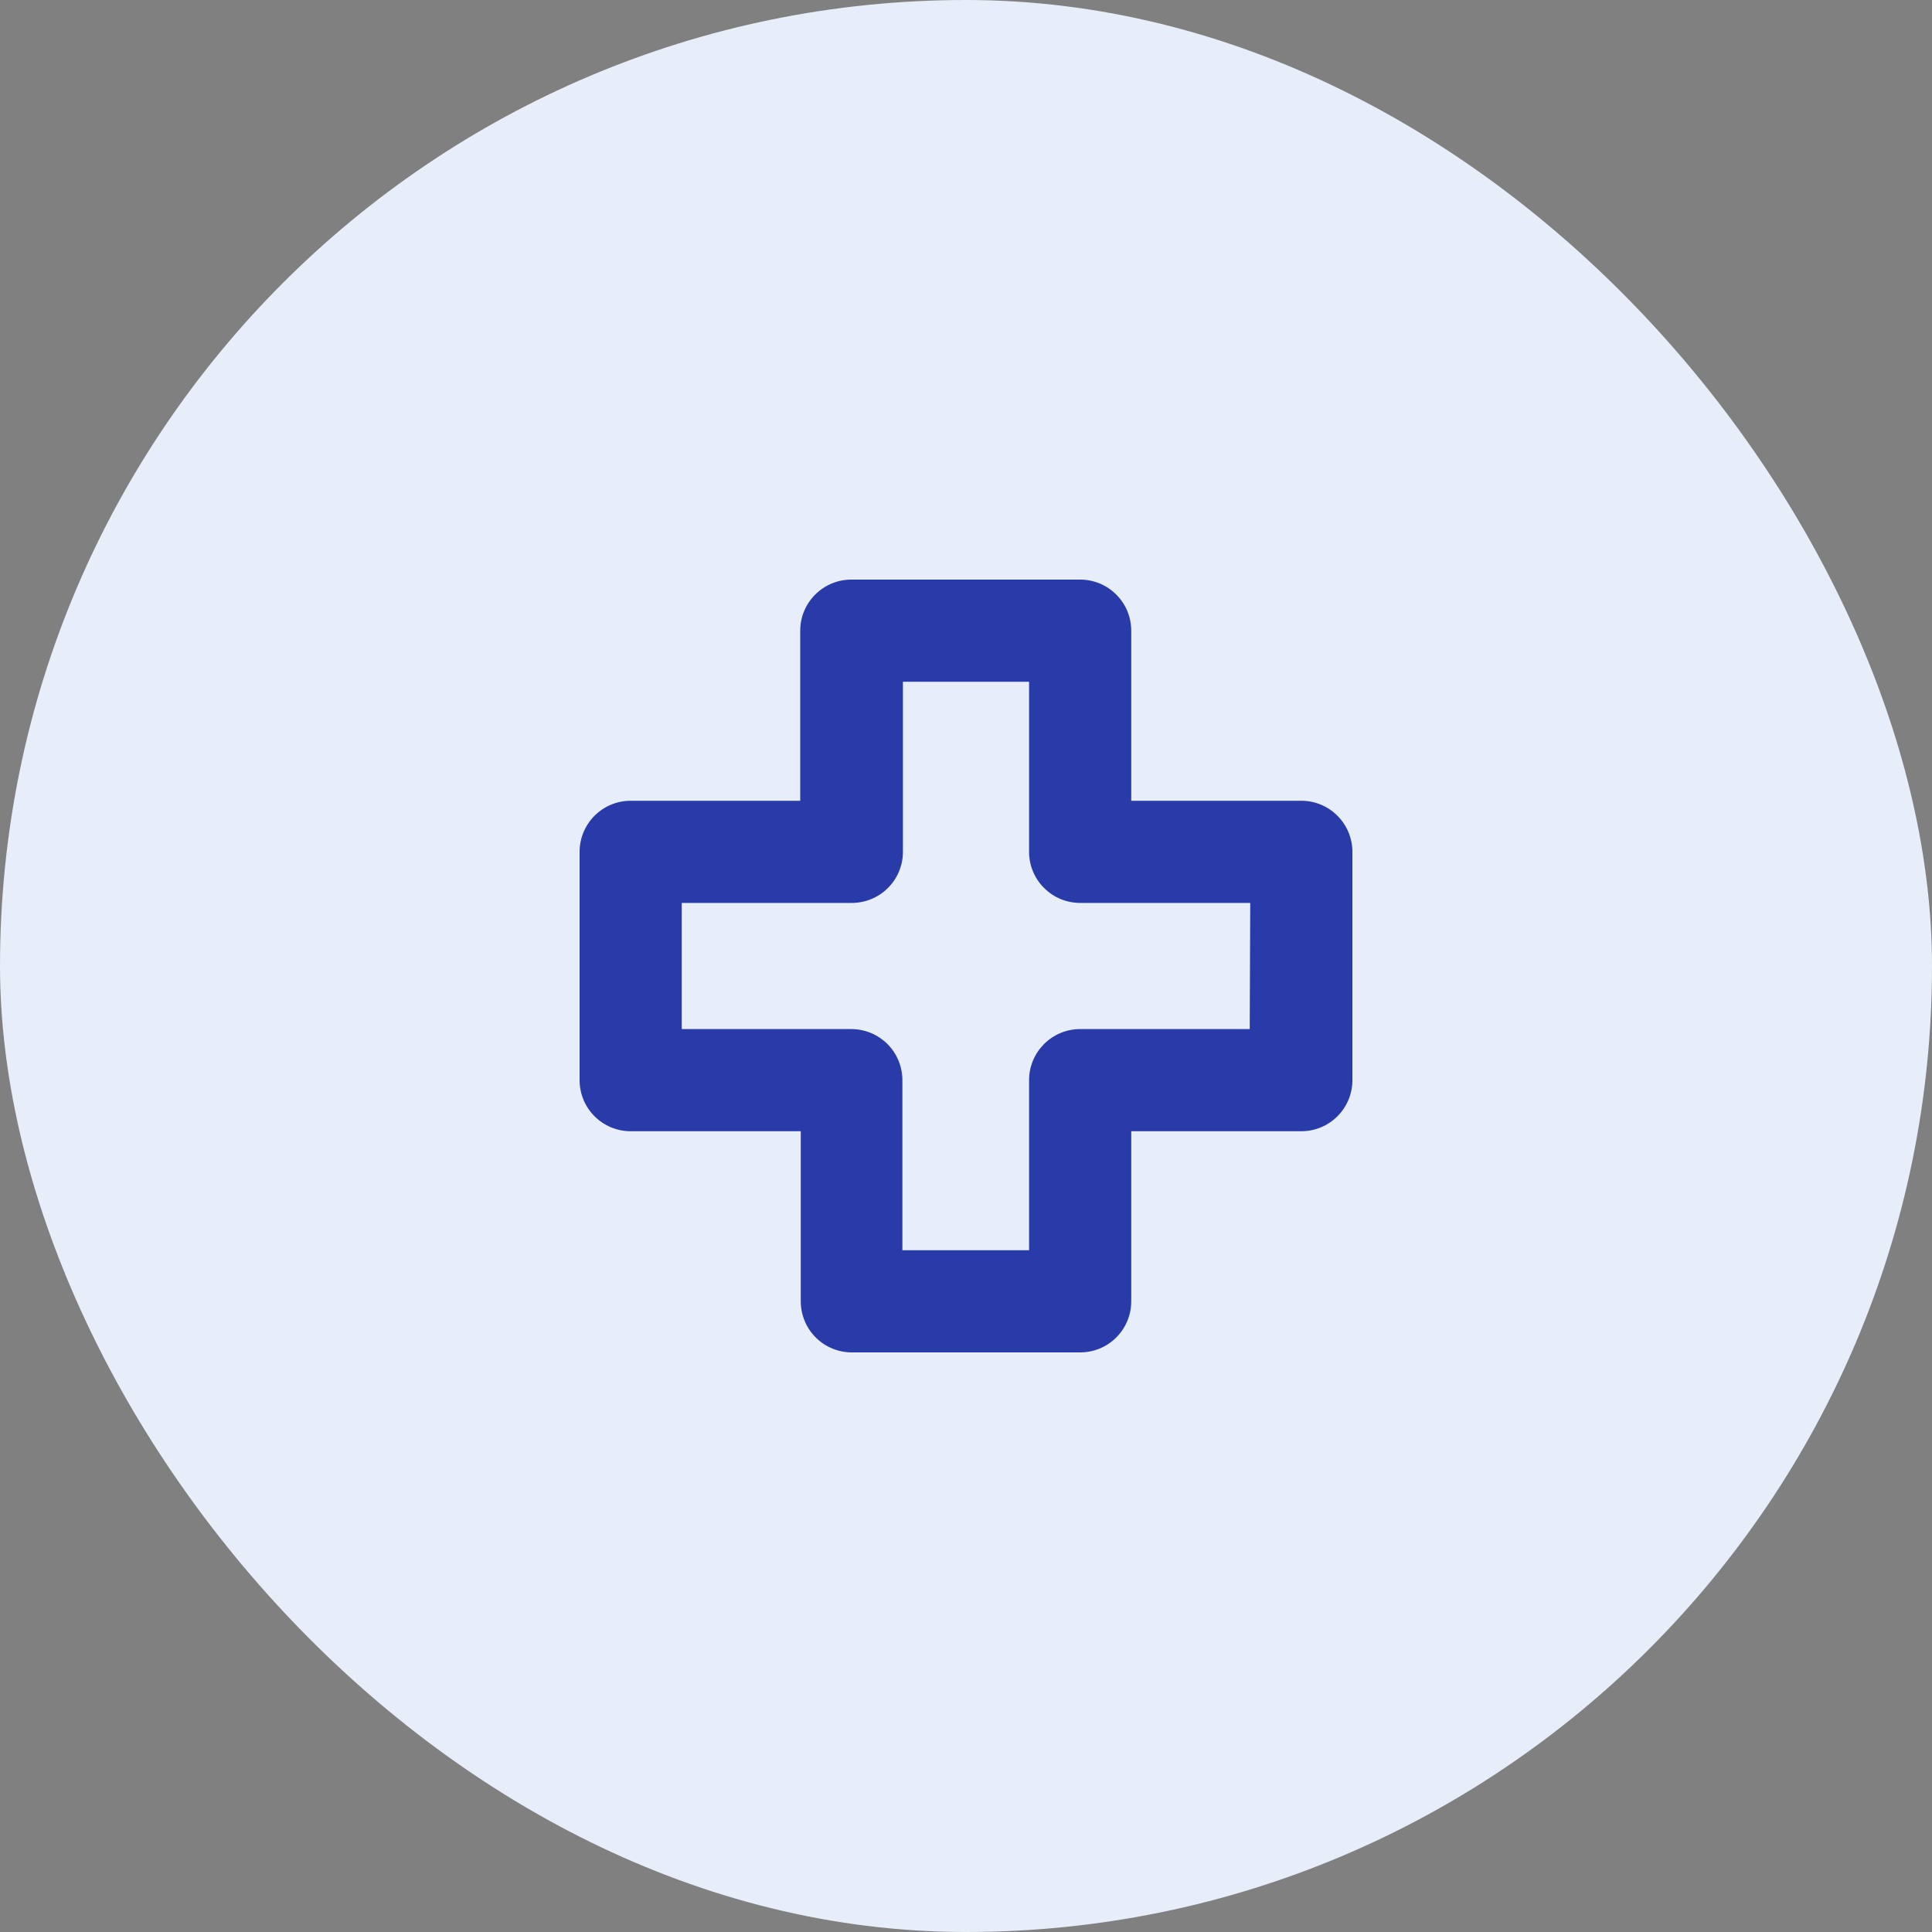
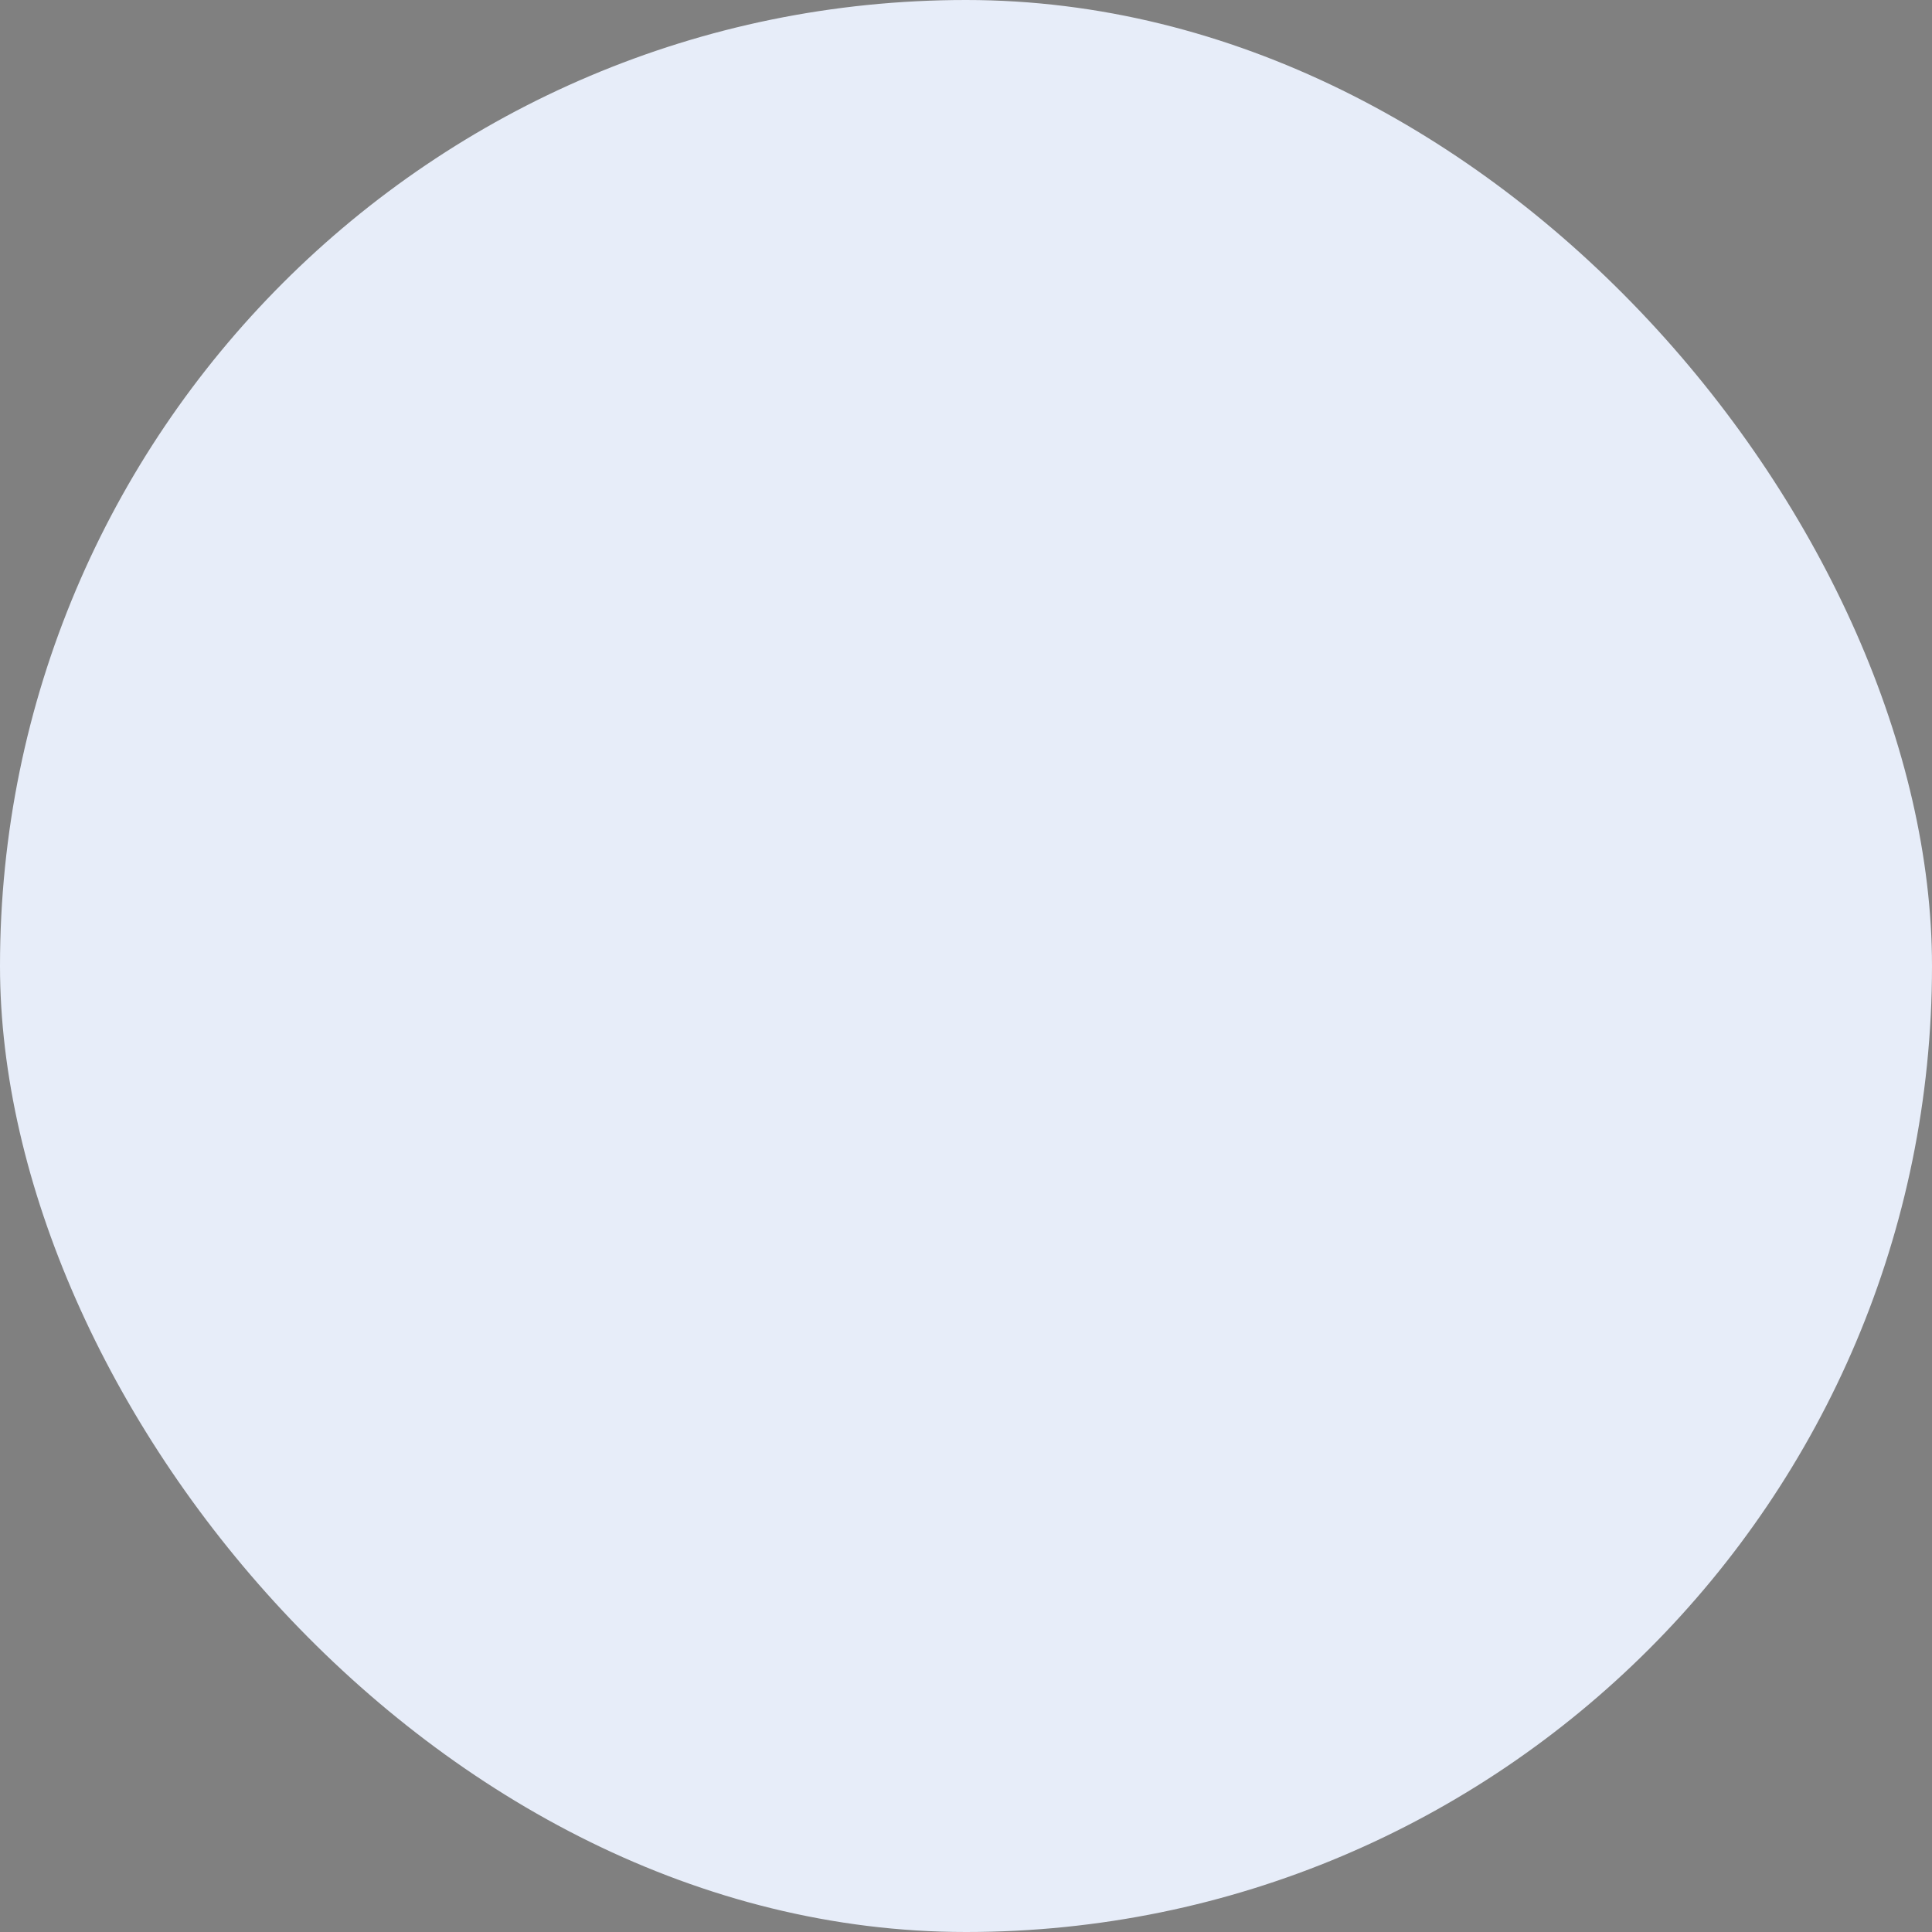
<svg xmlns="http://www.w3.org/2000/svg" width="40" height="40" viewBox="0 0 40 40" fill="none">
  <rect x="0" y="0" width="40" height="40" fill="#808080" stroke="none" />
  <rect width="40" height="40" rx="20" fill="#E7EDF9" />
-   <path d="M26.932 16.579H23.421V13.057C23.421 12.777 23.31 12.508 23.111 12.31C22.913 12.111 22.644 12 22.363 12H17.626C17.042 12 16.568 12.474 16.568 13.057V16.579H13.057C12.473 16.579 12 17.053 12 17.637V22.364C12 22.644 12.111 22.913 12.309 23.111C12.508 23.31 12.777 23.421 13.057 23.421H16.579L16.579 26.943C16.579 27.223 16.69 27.492 16.889 27.691C17.087 27.889 17.356 28 17.636 28H22.363C22.644 28 22.913 27.889 23.111 27.691C23.31 27.492 23.421 27.223 23.421 26.943V23.421H26.942C27.223 23.421 27.492 23.31 27.69 23.111C27.889 22.913 28 22.644 28 22.364V17.637C28 17.354 27.887 17.084 27.686 16.885C27.486 16.686 27.214 16.576 26.932 16.579ZM25.874 21.306H22.363C21.78 21.306 21.306 21.78 21.306 22.364V25.885H18.683V22.364C18.683 22.083 18.572 21.814 18.374 21.616C18.175 21.418 17.906 21.306 17.626 21.306H14.115V18.694H17.637H17.636C17.917 18.694 18.186 18.583 18.384 18.384C18.583 18.186 18.694 17.917 18.694 17.637V14.115H21.306V17.637C21.306 17.917 21.417 18.186 21.616 18.384C21.814 18.583 22.083 18.694 22.363 18.694H25.885L25.874 21.306Z" fill="#293BA8" />
</svg>